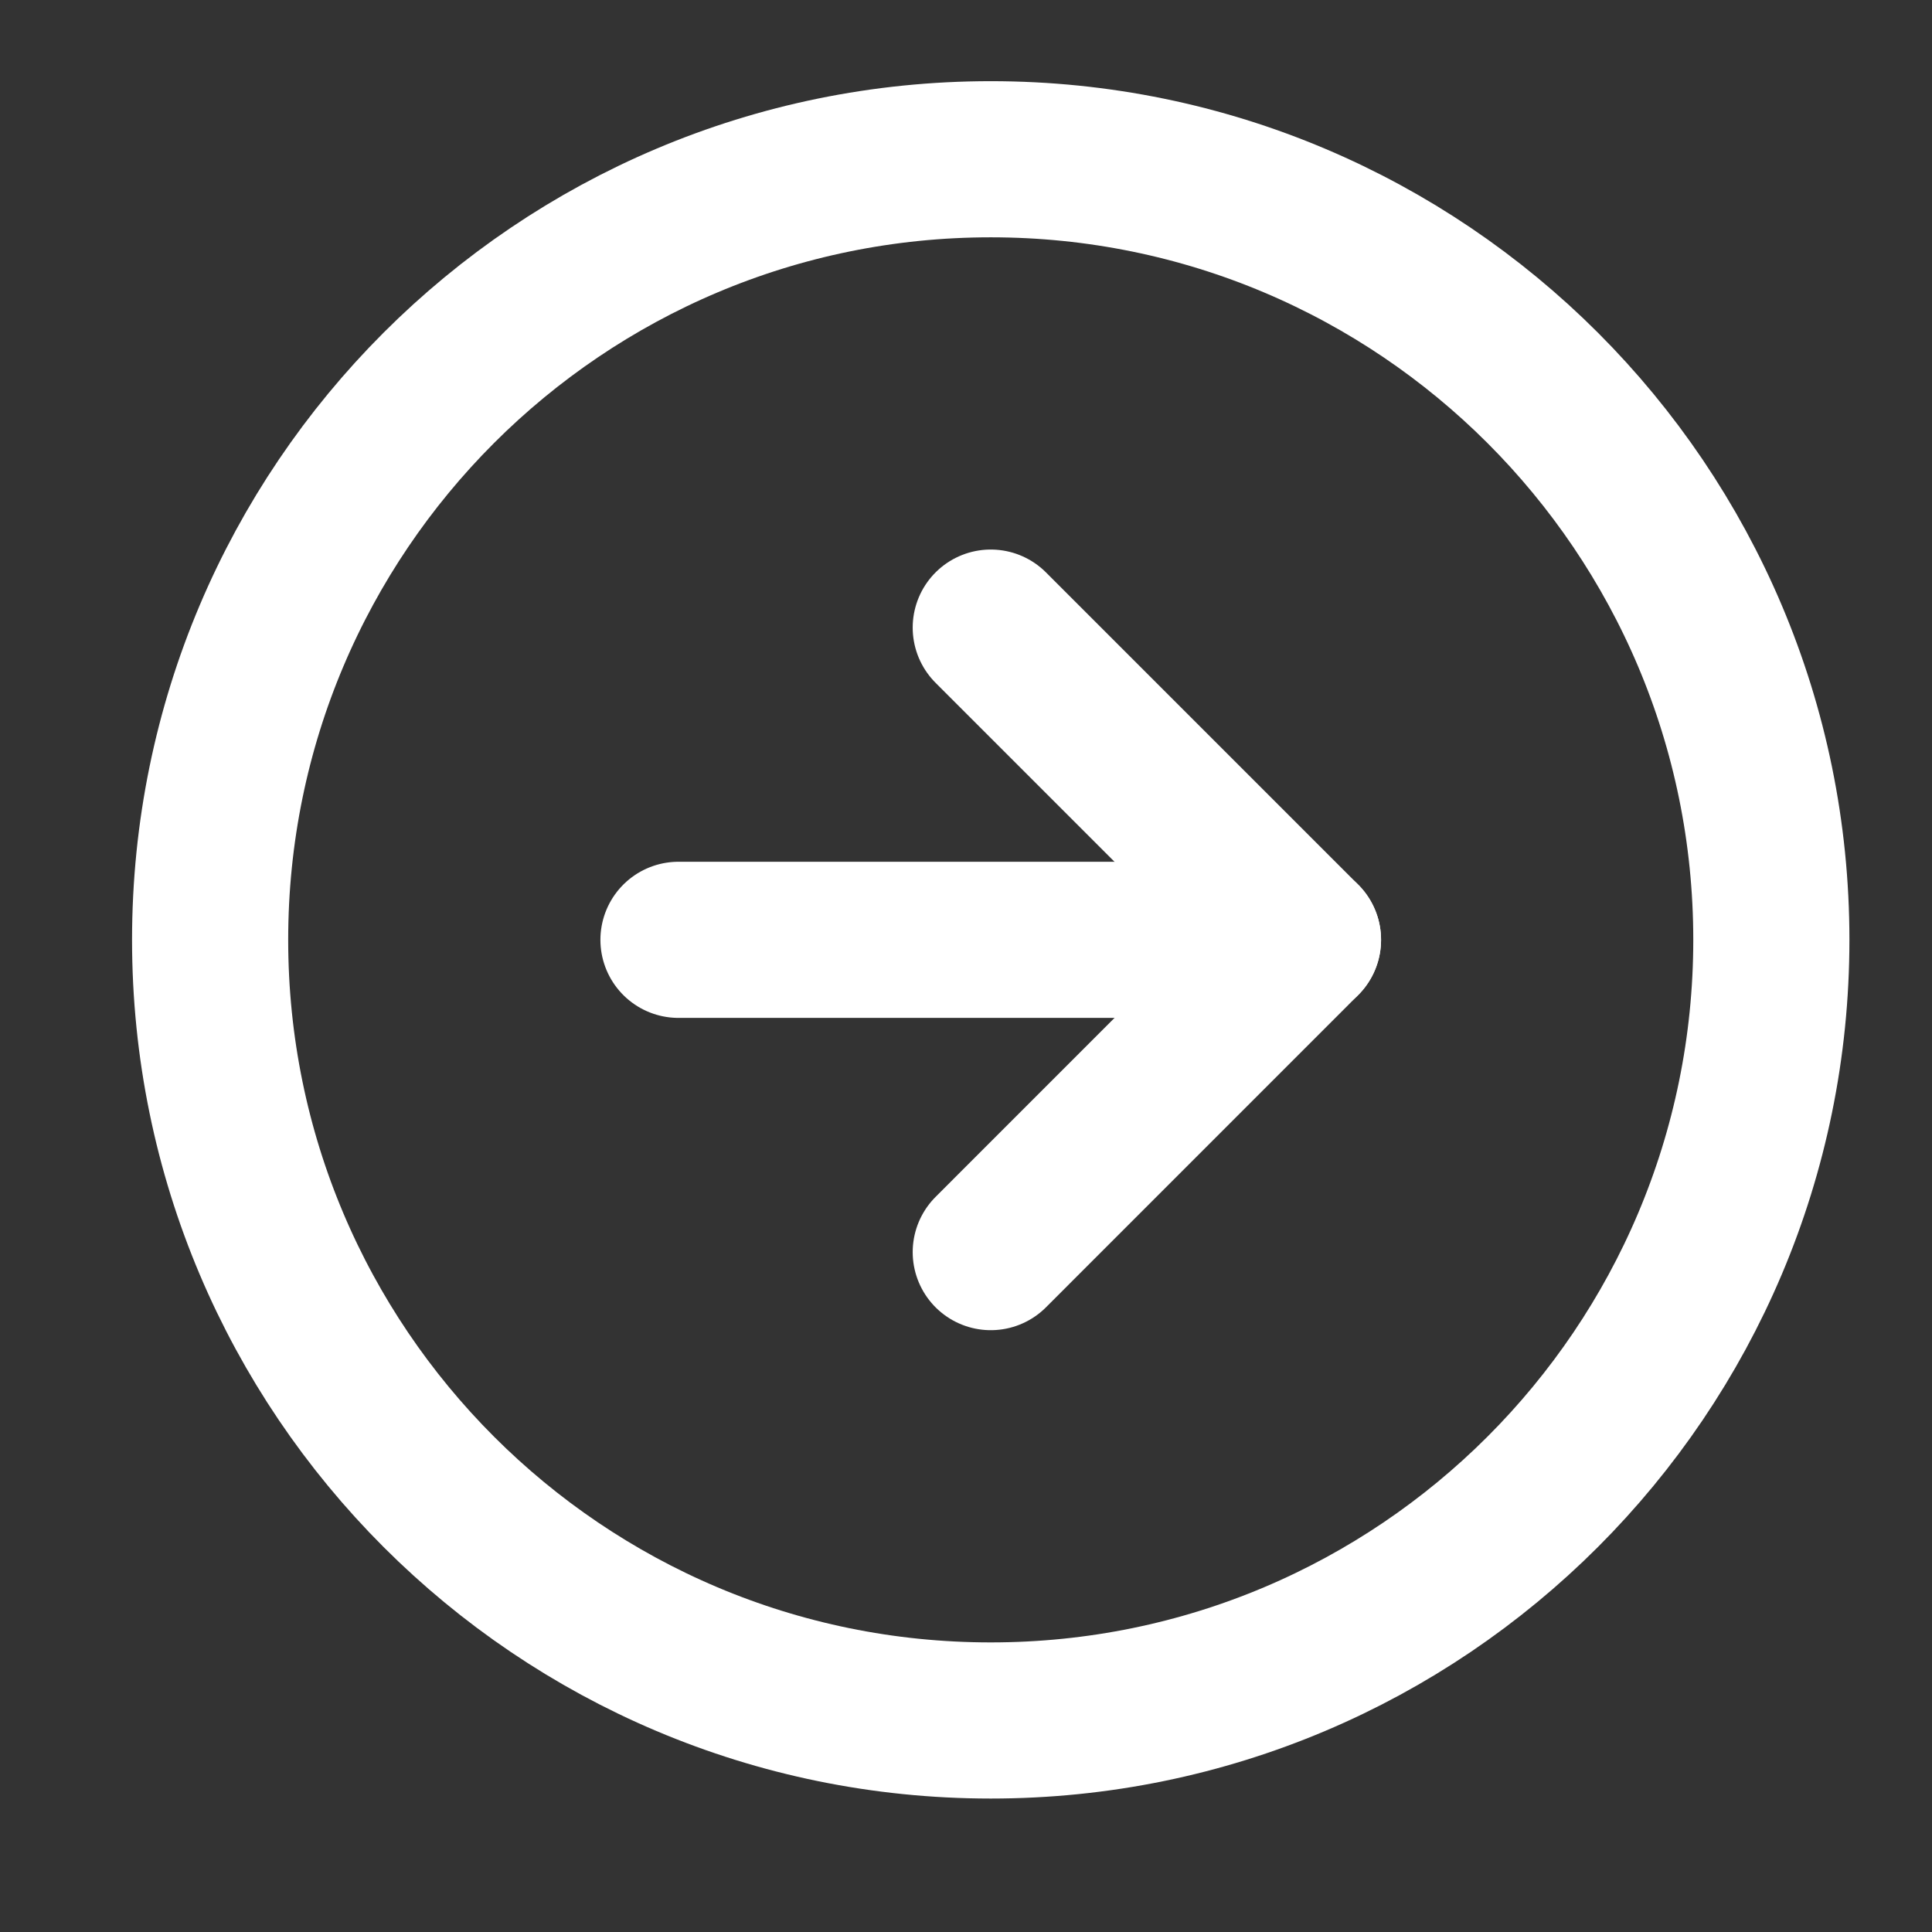
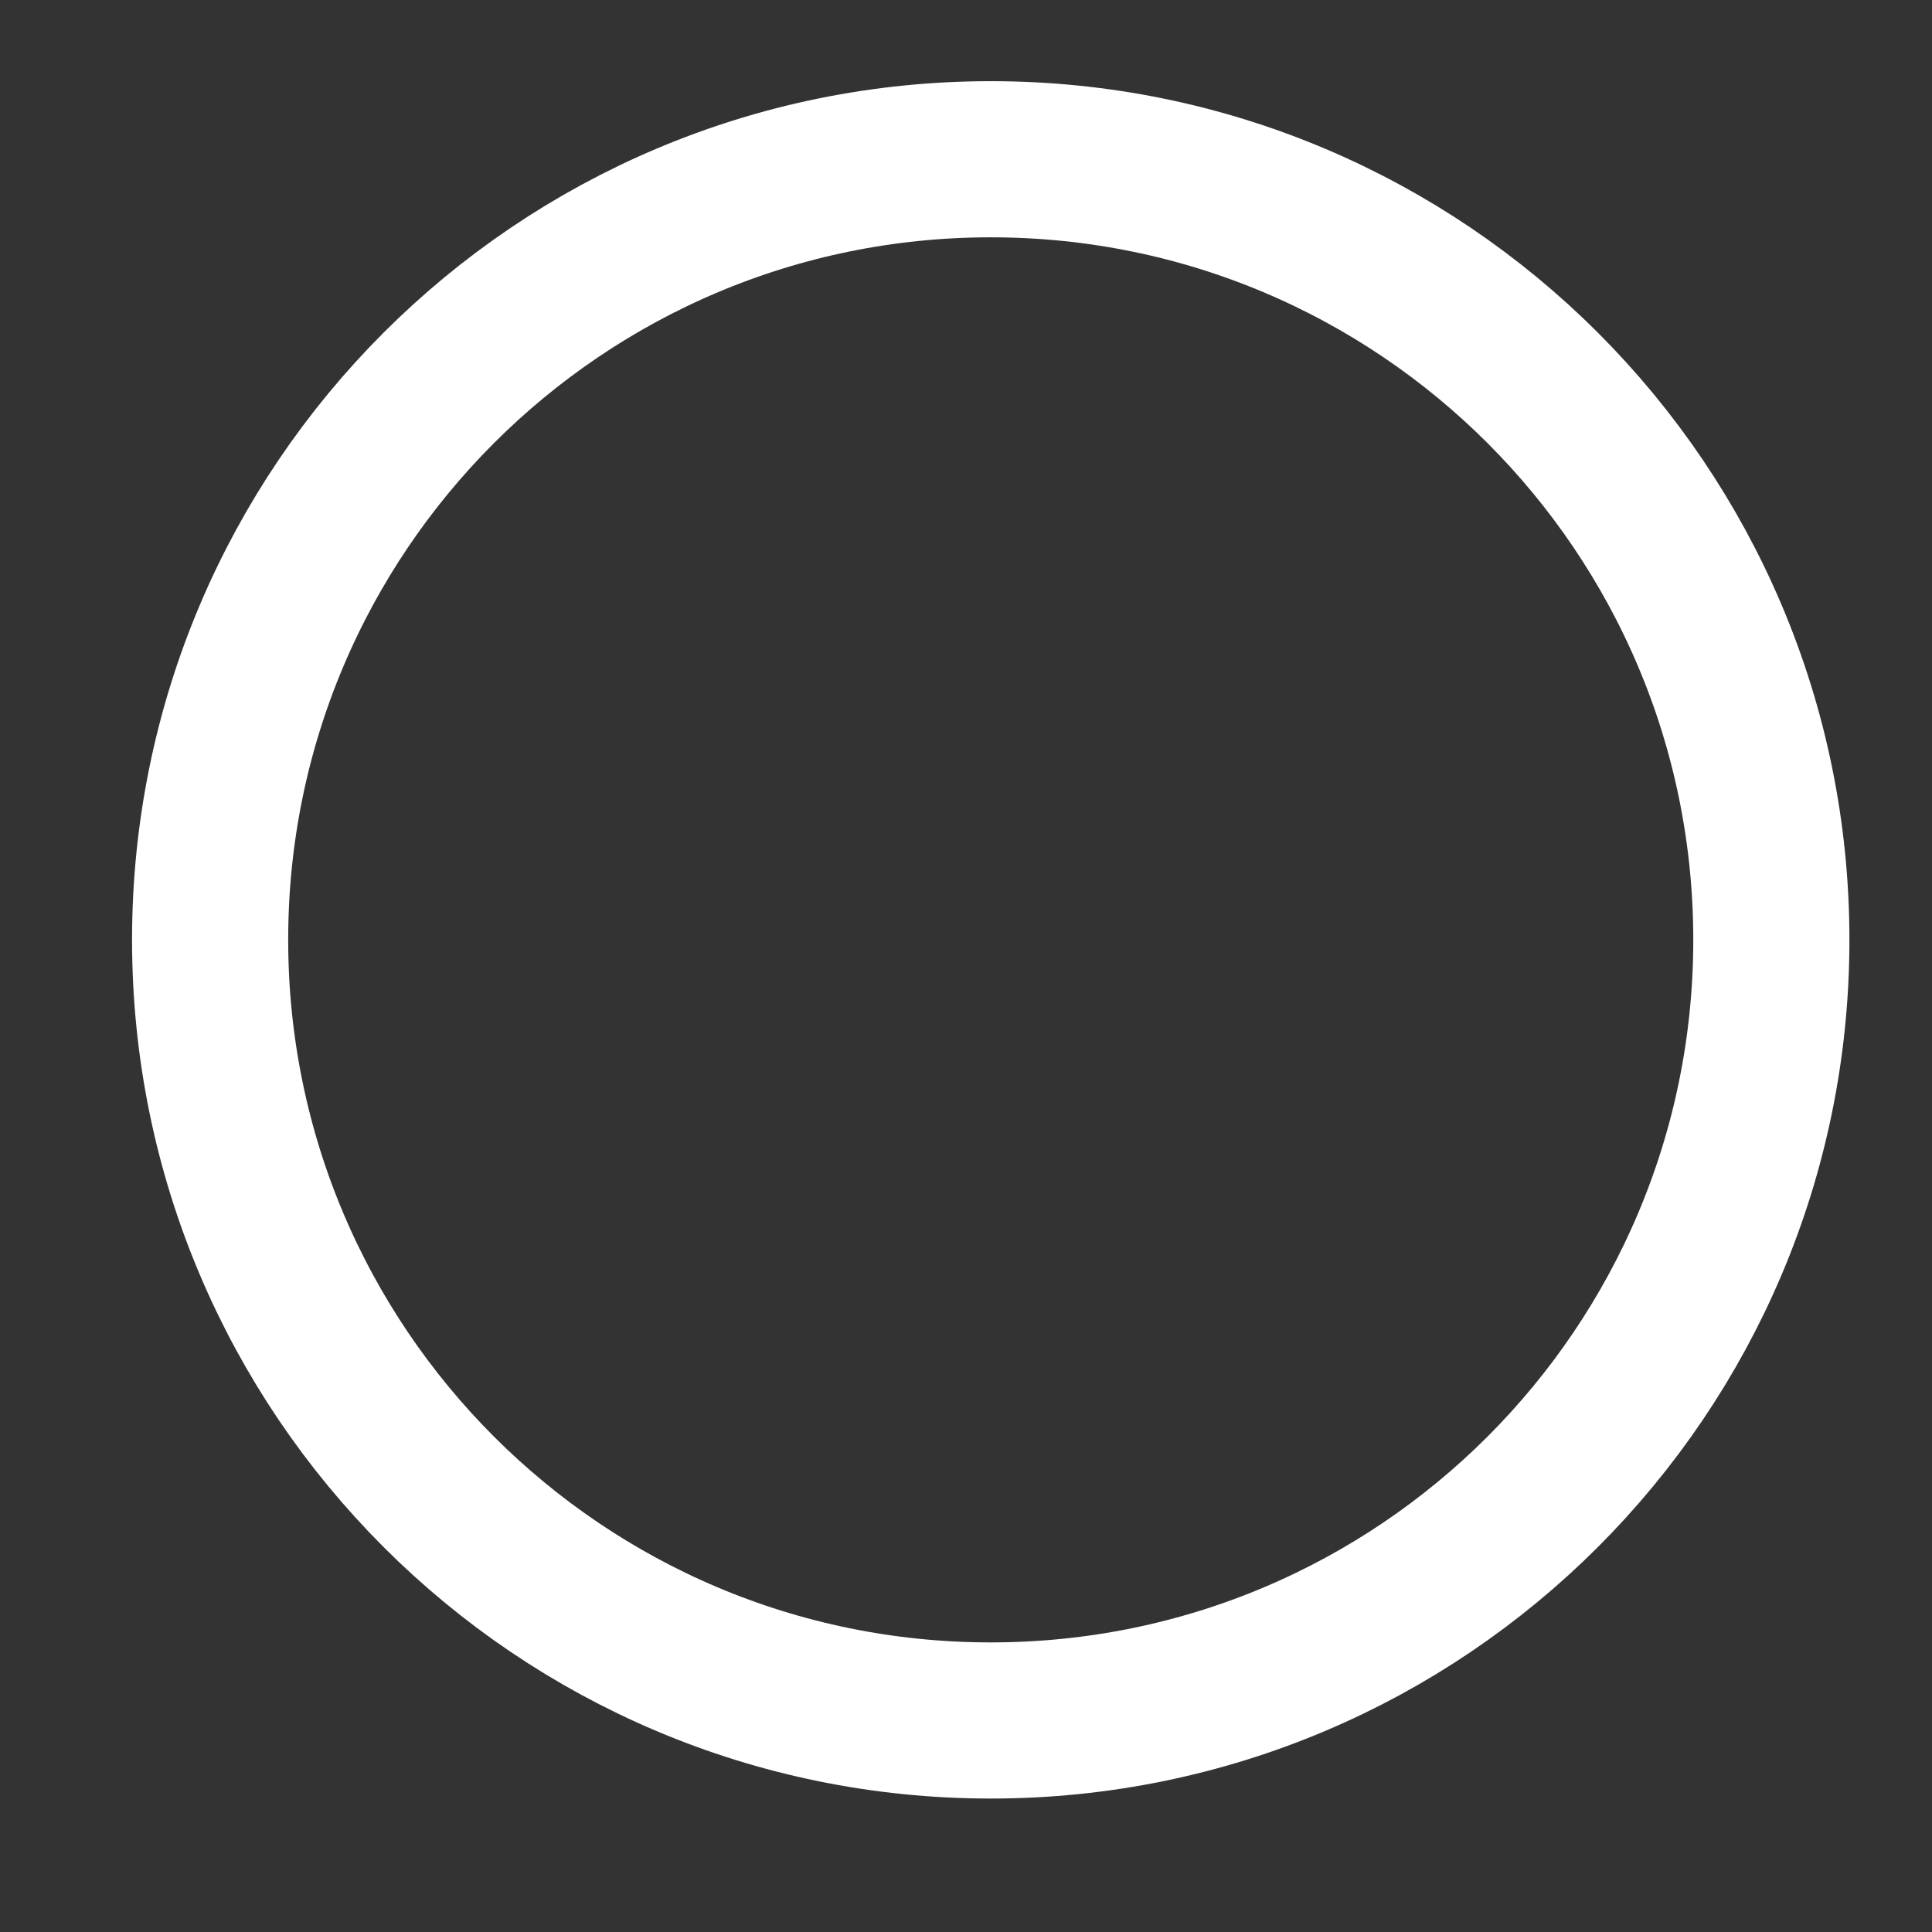
<svg xmlns="http://www.w3.org/2000/svg" width="33" height="33" viewBox="0 0 33 33" fill="none">
  <rect x="0" y="0" width="33" height="33" fill="#333333" stroke="none" />
  <path d="M16.923 29.387C24.286 29.387 30.256 23.417 30.256 16.053C30.256 8.69 24.286 2.72 16.923 2.72C9.559 2.72 3.589 8.69 3.589 16.053C3.589 23.417 9.559 29.387 16.923 29.387Z" stroke="white" stroke-width="2.667" stroke-linecap="round" stroke-linejoin="round" />
-   <path d="M11.589 16.053H22.256" stroke="white" stroke-width="2.667" stroke-linecap="round" stroke-linejoin="round" />
-   <path d="M16.923 21.387L22.256 16.053L16.923 10.72" stroke="white" stroke-width="2.667" stroke-linecap="round" stroke-linejoin="round" />
</svg>